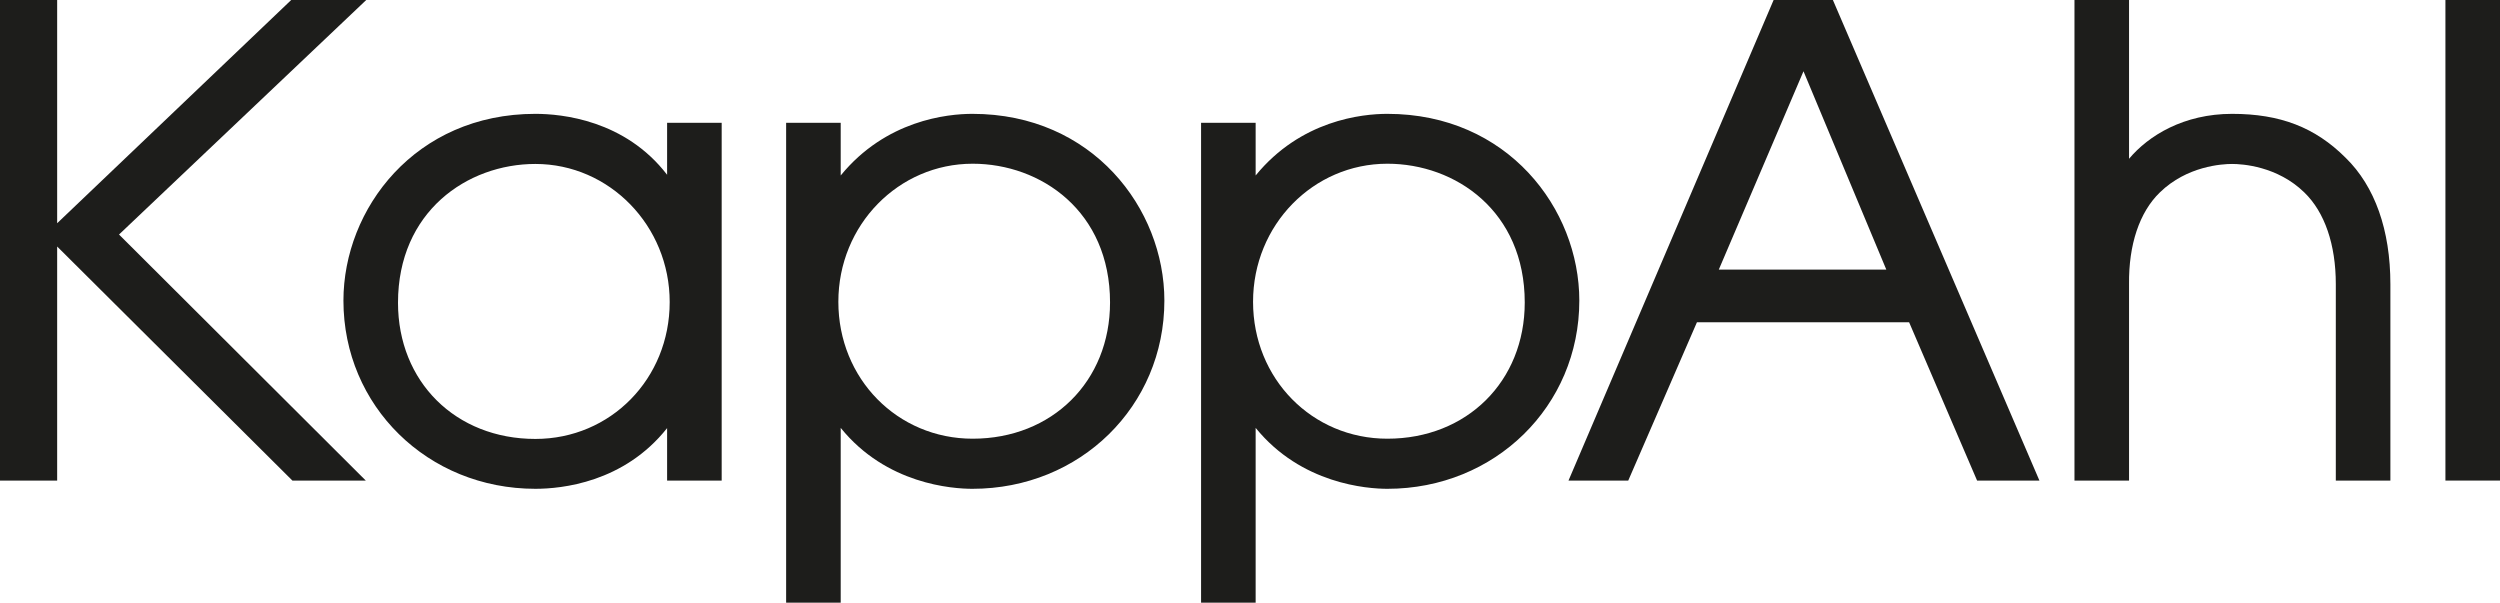
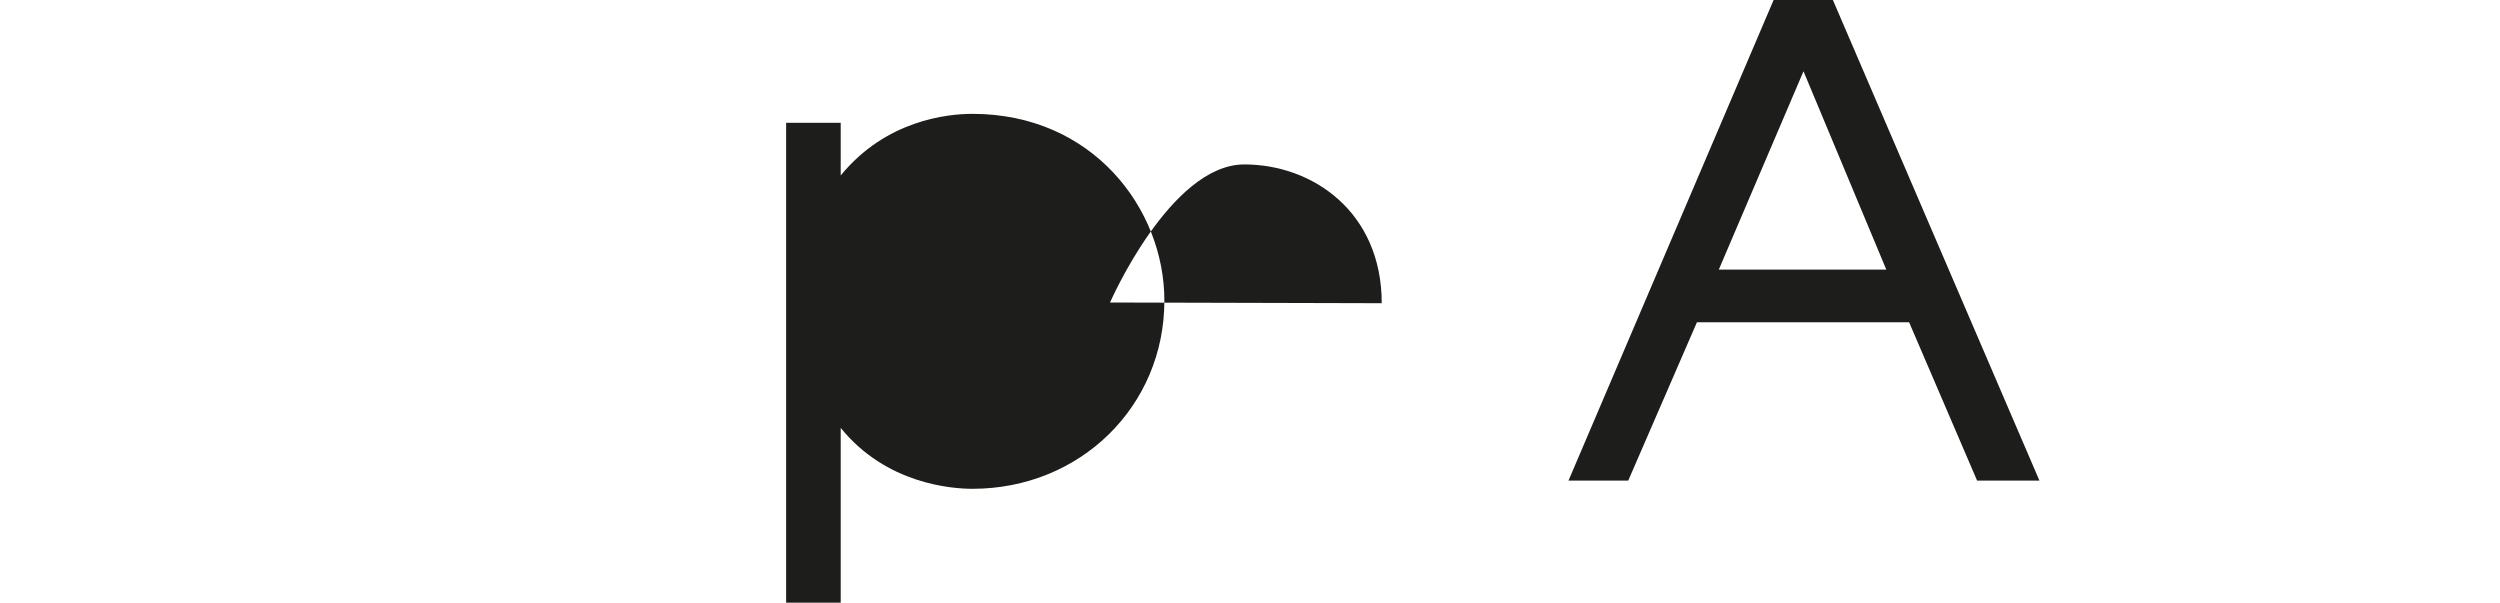
<svg xmlns="http://www.w3.org/2000/svg" id="Layer_1" viewBox="0 0 106.28 25.62">
  <defs>
    <style>.cls-1{fill:#1d1d1b;stroke-width:0px;}</style>
  </defs>
-   <path class="cls-1" d="M28.36,7.43c-1.79-2.33-4.48-2.59-5.6-2.59-5.11,0-8.16,4.04-8.16,7.94,0,4.48,3.58,8,8.16,8,1.11,0,3.76-.26,5.6-2.58v2.23h2.32V5.22h-2.32v2.21h0ZM28.47,12.84c0,3.26-2.51,5.82-5.71,5.82-3.39,0-5.84-2.43-5.84-5.79,0-3.87,2.94-5.9,5.84-5.9,3.15,0,5.71,2.63,5.71,5.87h0Z" />
-   <path class="cls-1" d="M41.34,4.84c-1.07,0-3.68.27-5.6,2.62v-2.24h-2.32v20.4h2.32v-7.43c1.94,2.4,4.75,2.59,5.6,2.59,4.58,0,8.16-3.51,8.16-8,0-3.91-3.05-7.94-8.16-7.94h0ZM47.19,12.86c0,3.35-2.46,5.79-5.84,5.79-3.2,0-5.71-2.55-5.71-5.82s2.56-5.87,5.71-5.87c2.9,0,5.84,2.02,5.84,5.9h0Z" />
-   <path class="cls-1" d="M58.98,4.84c-1.08,0-3.68.27-5.6,2.62v-2.24h-2.32v20.4h2.32v-7.43c1.94,2.39,4.75,2.59,5.6,2.59,4.57,0,8.16-3.51,8.16-8,0-3.91-3.05-7.94-8.16-7.94h0ZM58.98,18.65c-3.2,0-5.71-2.55-5.71-5.82s2.56-5.87,5.71-5.87c2.9,0,5.84,2.02,5.84,5.9,0,3.35-2.46,5.79-5.84,5.79h0Z" />
+   <path class="cls-1" d="M41.34,4.84c-1.07,0-3.68.27-5.6,2.62v-2.24h-2.32v20.4h2.32v-7.43c1.94,2.4,4.75,2.59,5.6,2.59,4.58,0,8.16-3.51,8.16-8,0-3.91-3.05-7.94-8.16-7.94h0ZM47.19,12.86s2.56-5.87,5.71-5.87c2.9,0,5.84,2.02,5.84,5.9h0Z" />
  <path class="cls-1" d="M75.4,0l-8.72,20.43h2.54l2.92-6.73h9.02l2.89,6.73h2.65L77.92,0h-2.52ZM80.19,11.46h-7.12l3.6-8.43,3.52,8.43h0Z" />
-   <path class="cls-1" d="M94.89,4.84c-2.05,0-3.55.92-4.38,1.91V0h-2.32v20.43h2.32v-8.35c-.02-1.67.44-3.06,1.31-3.9,1.15-1.12,2.64-1.21,3.07-1.21s1.92.09,3.07,1.21c.87.84,1.34,2.22,1.34,3.9v8.35h2.32v-8.35c0-2.3-.66-4.16-1.9-5.37-1.3-1.3-2.79-1.87-4.83-1.87h0Z" />
-   <polygon class="cls-1" points="103.96 0 103.96 20.43 106.28 20.43 106.28 0 103.96 0 103.96 0" />
-   <polygon class="cls-1" points="15.57 0 12.38 0 2.43 9.49 2.43 0 0 0 0 20.43 2.43 20.43 2.43 10.48 12.43 20.43 15.55 20.43 5.06 9.97 15.57 0 15.57 0" />
</svg>